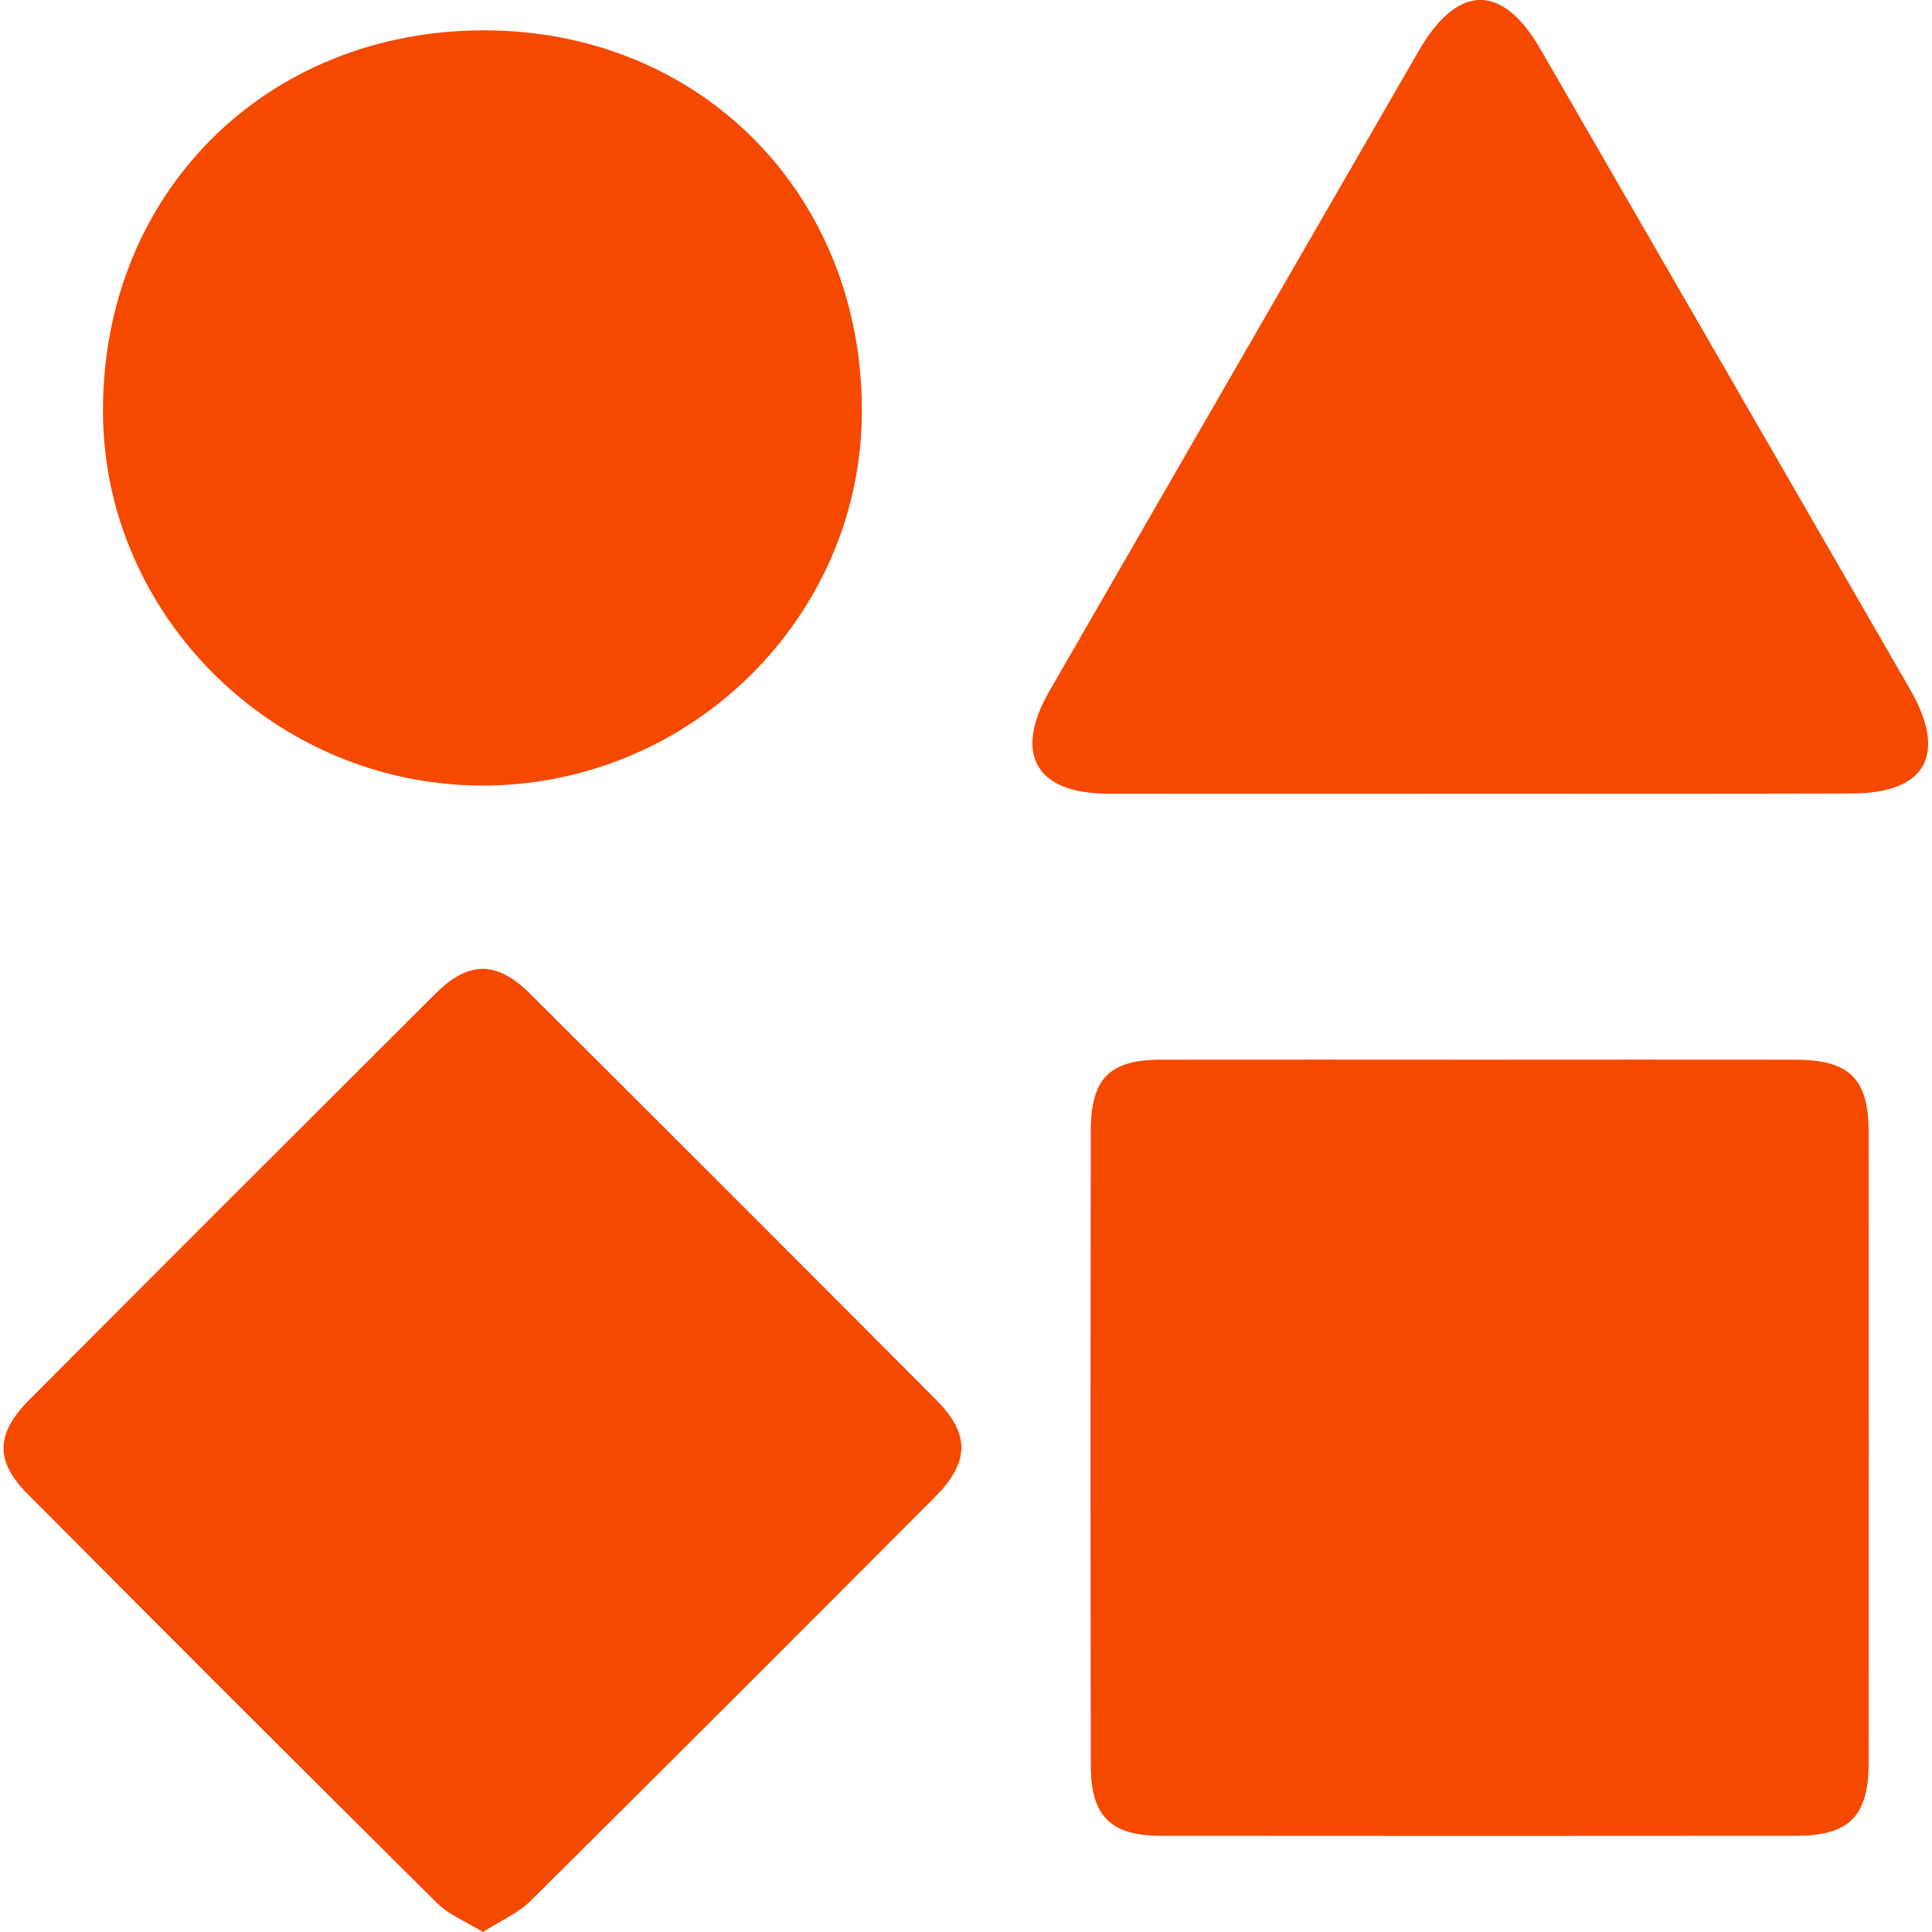
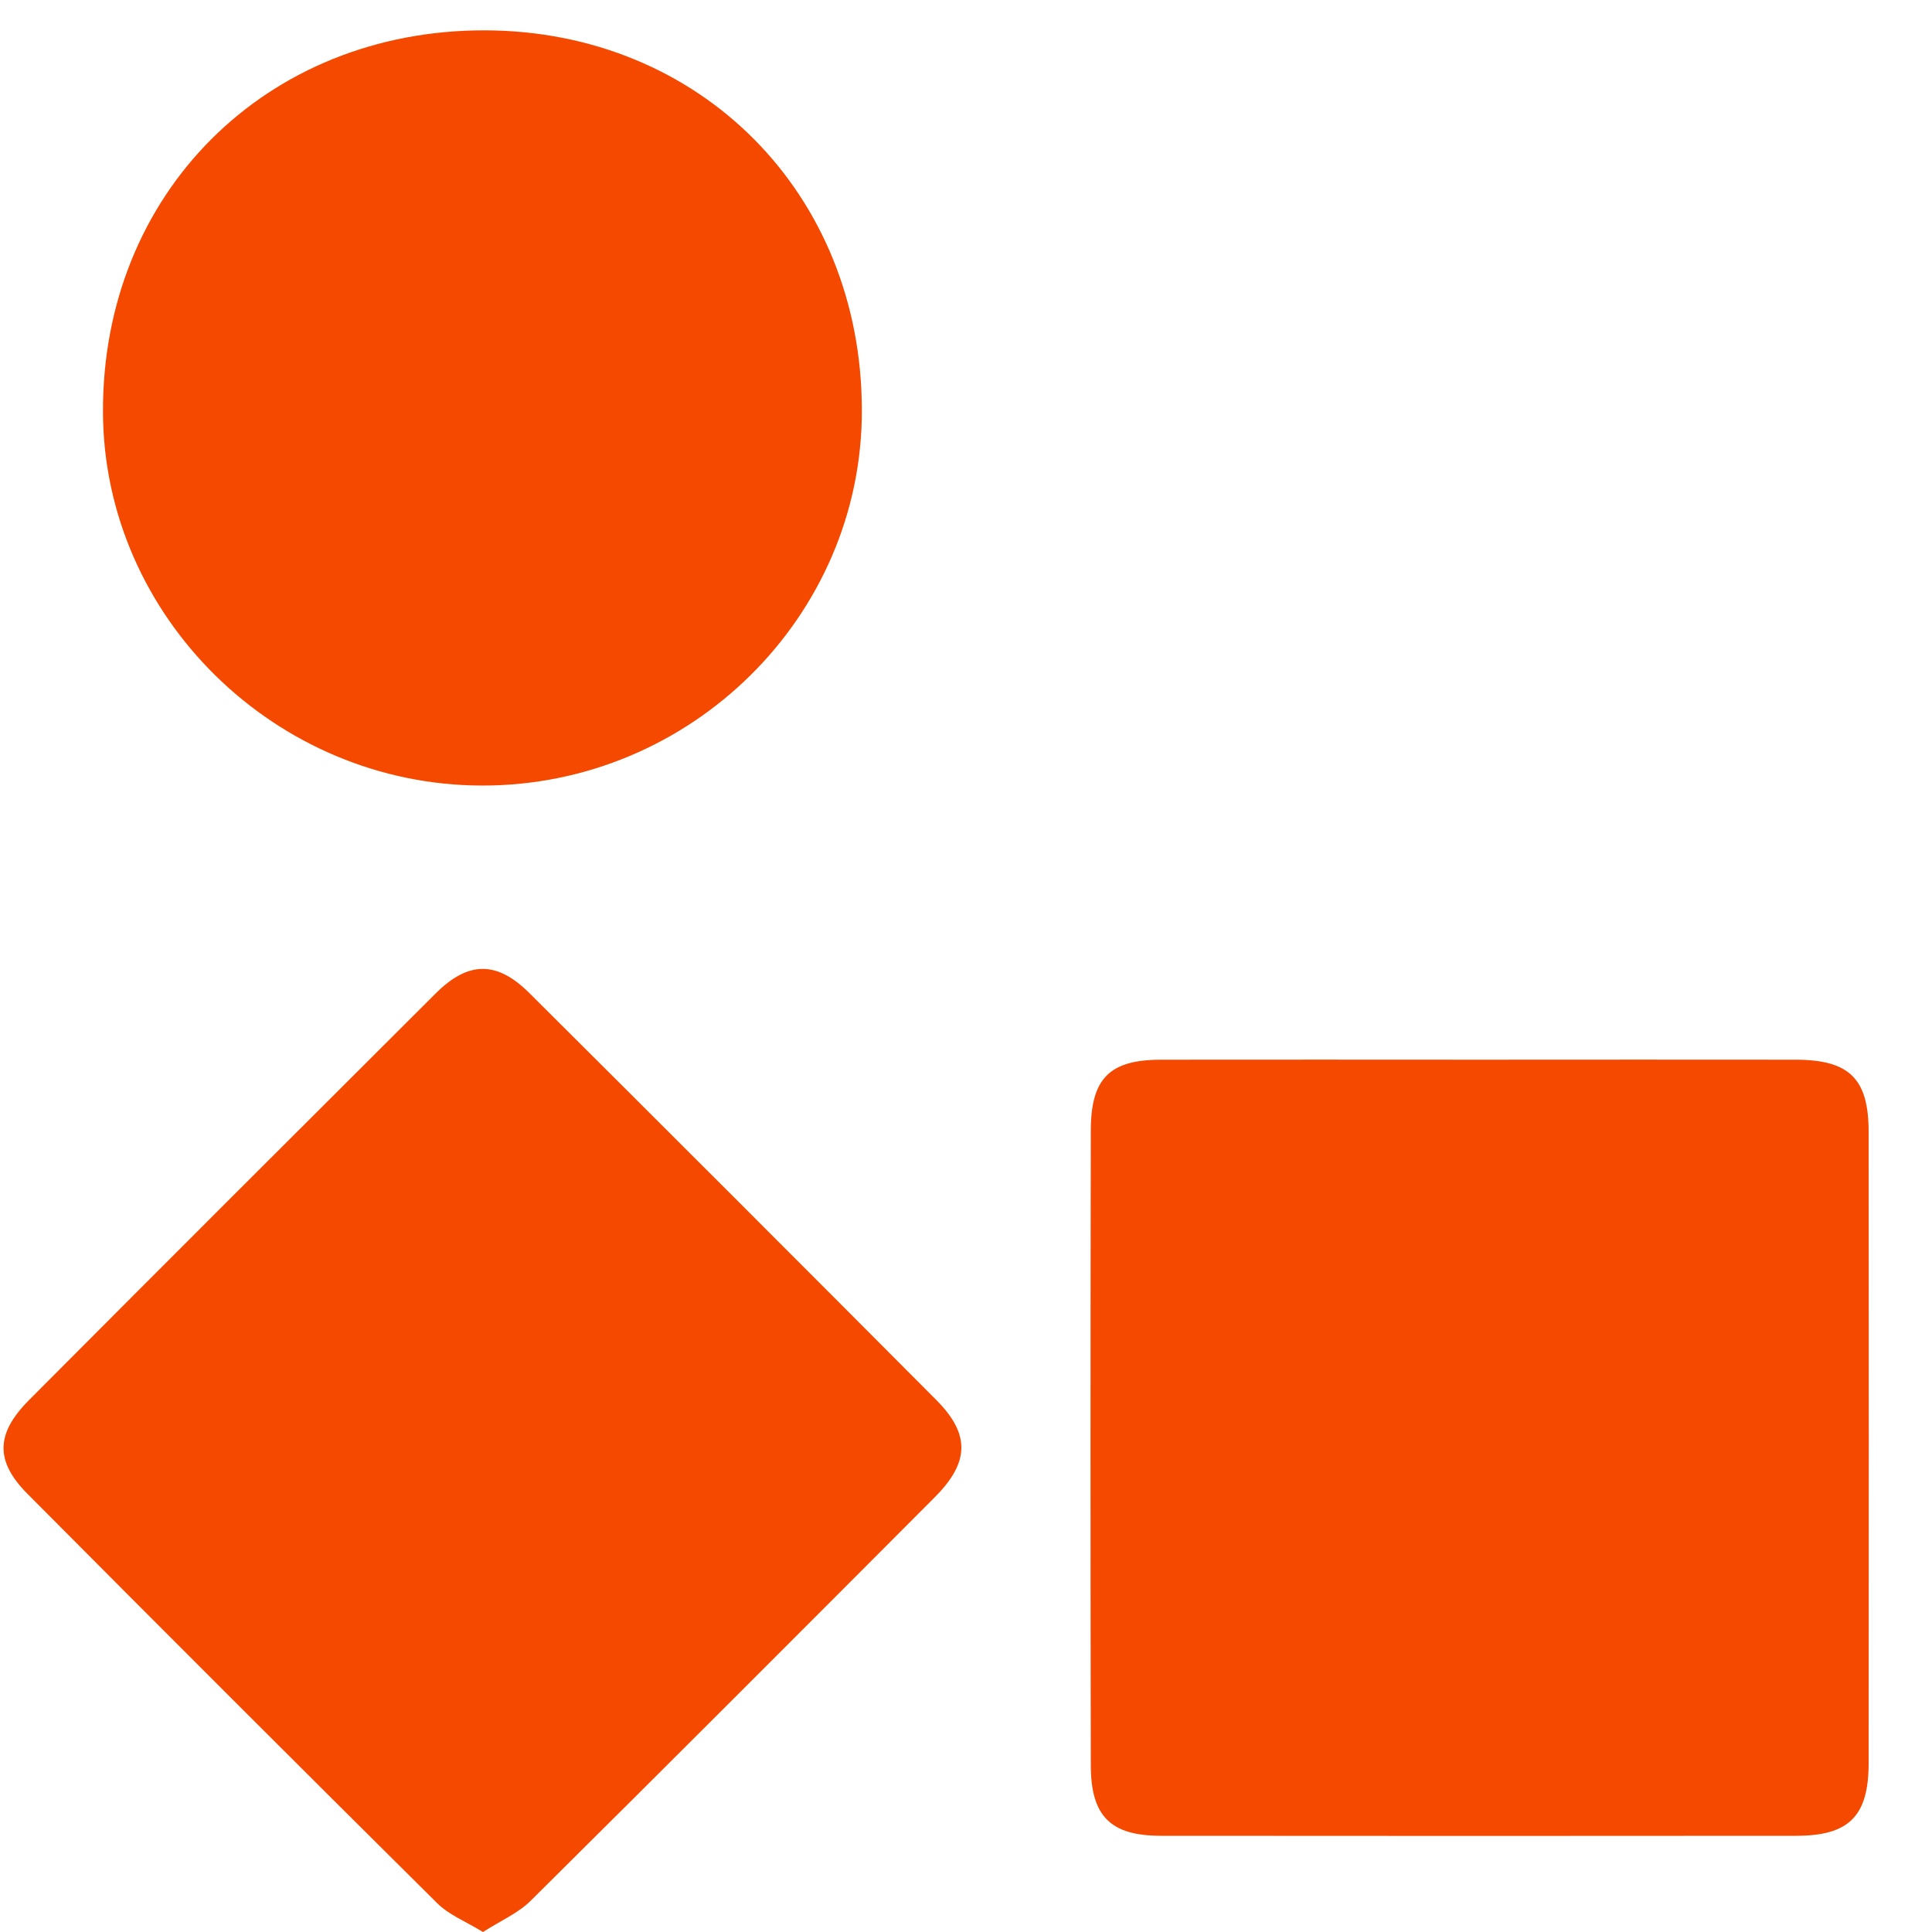
<svg xmlns="http://www.w3.org/2000/svg" version="1.1" id="Layer_1" x="0px" y="0px" viewBox="0 0 100 100" style="enable-background:new 0 0 100 100;" xml:space="preserve">
  <style type="text/css">
	.st0{fill:#F54900;}
	.st1{fill-rule:evenodd;clip-rule:evenodd;fill:#F54900;}
	.st2{fill:#FFFFFF;}
	.st3{fill-rule:evenodd;clip-rule:evenodd;fill:#0180C7;}
	.st4{fill-rule:evenodd;clip-rule:evenodd;fill:url(#Path_00000111159135647570949900000004412458057749016994_);}
	.st5{fill-rule:evenodd;clip-rule:evenodd;fill:#FFFFFF;}
</style>
  <g>
    <path class="st0" d="M76.63,54.85c5.45,0,10.89-0.01,16.34,0c2.76,0.01,3.75,0.99,3.75,3.74c0.01,10.89,0.01,21.78,0,32.67   c0,2.75-1.02,3.76-3.75,3.76c-10.96,0.01-21.91,0.01-32.87,0c-2.61,0-3.64-1-3.64-3.66c-0.02-10.96-0.02-21.91,0-32.87   c0.01-2.68,0.98-3.64,3.64-3.64C65.61,54.84,71.12,54.85,76.63,54.85z" />
    <path class="st0" d="M25,100c-0.9-0.55-1.77-0.89-2.37-1.49C15.54,91.48,8.48,84.42,1.44,77.34c-1.7-1.7-1.67-3.13,0.06-4.87   c7-7.03,14.02-14.04,21.04-21.04c1.7-1.7,3.18-1.71,4.88-0.01c7.03,7,14.04,14.01,21.04,21.04c1.76,1.77,1.73,3.22-0.07,5.03   c-6.96,6.98-13.92,13.95-20.92,20.89C26.83,99.02,25.92,99.41,25,100z" />
    <path class="st0" d="M24.96,40.66c-10.7-0.01-19.58-8.74-19.63-19.3C5.27,10.02,13.76,1.54,25.12,1.57   c11.13,0.04,19.48,8.45,19.49,19.66C44.63,31.91,35.76,40.67,24.96,40.66z" />
-     <path class="st0" d="M76.58,41.08c-6.42,0-12.84,0.01-19.26,0c-3.71-0.01-4.87-2.07-3.01-5.3c6.37-11.05,12.75-22.11,19.13-33.16   c2.01-3.47,4.32-3.5,6.29-0.08c6.38,11.05,12.77,22.1,19.14,33.15c1.94,3.37,0.81,5.38-3.04,5.38C89.42,41.09,83,41.08,76.58,41.08   z" />
  </g>
</svg>